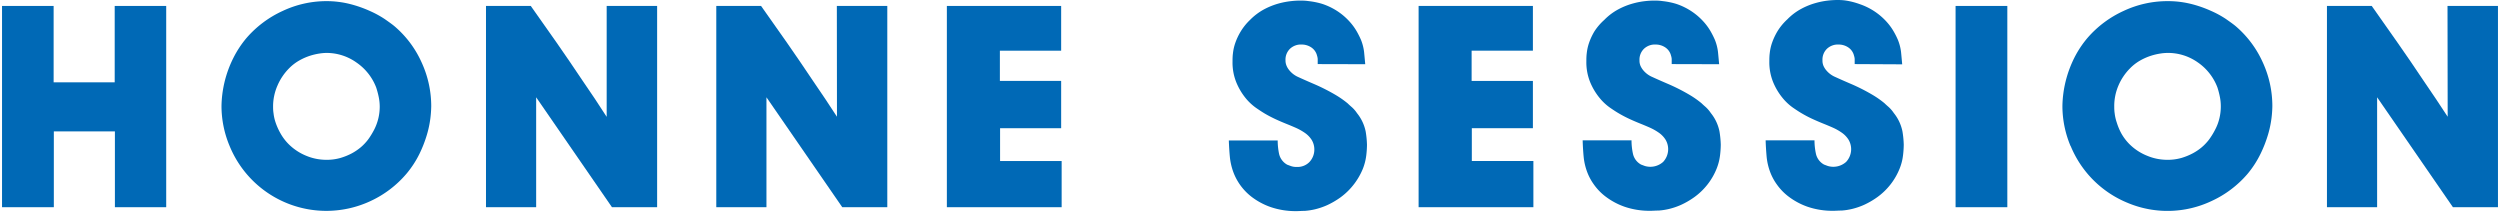
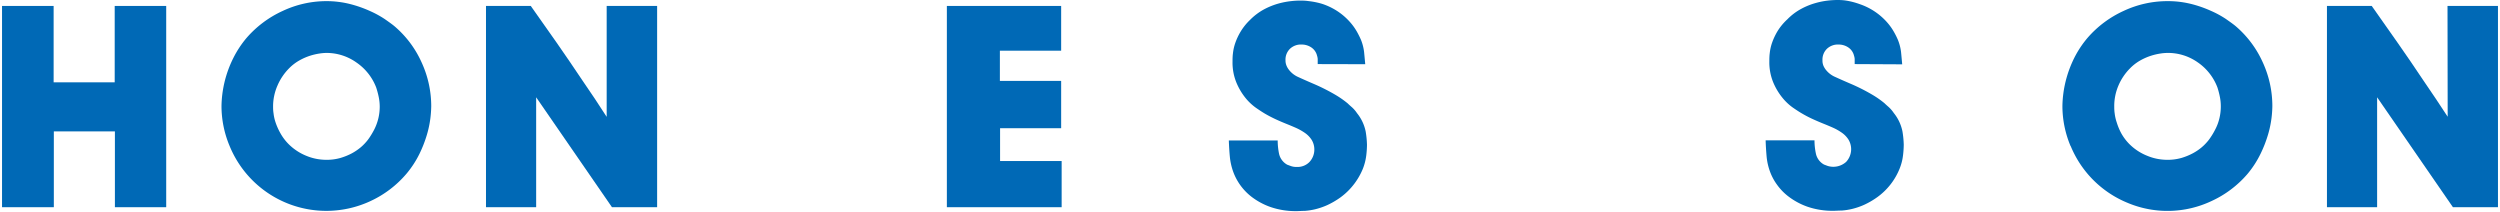
<svg xmlns="http://www.w3.org/2000/svg" viewBox="0 0 614 52">
  <defs>
    <style>.cls-1{fill:#0069b6;}.cls-2{fill:none;}</style>
  </defs>
  <g id="レイヤー_2" data-name="レイヤー 2">
    <g id="テキスト">
      <path class="cls-1" d="M40.82,50.89H28.22V32.27h-15V50.89H.5V1.46H13.17V20.22h15V1.46H40.82Z" />
      <path class="cls-1" d="M56.4,35.87a25.37,25.37,0,0,1-2-9.83,27.05,27.05,0,0,1,.21-2.95,27.35,27.35,0,0,1,2.7-8.85,24.93,24.93,0,0,1,3.25-4.93,26.07,26.07,0,0,1,8.86-6.62A25.24,25.24,0,0,1,80.16.28,23.58,23.58,0,0,1,86,1a29.27,29.27,0,0,1,4.83,1.69,24.27,24.27,0,0,1,3.67,2c1,.7,1.82,1.28,2.38,1.75a25.15,25.15,0,0,1,6.65,8.85,25.72,25.72,0,0,1,2.38,10.81,27.05,27.05,0,0,1-.21,2.95,25.41,25.41,0,0,1-.84,4,30.53,30.53,0,0,1-1.82,4.69,24.2,24.2,0,0,1-3.22,4.94A25.78,25.78,0,0,1,91,49.38,25.67,25.67,0,0,1,56.4,35.87Zm18.79,2.38a12.81,12.81,0,0,0,5,1,12.22,12.22,0,0,0,3.43-.46,15,15,0,0,0,2.77-1.12,13.14,13.14,0,0,0,2.06-1.37,10.84,10.84,0,0,0,1.26-1.2,10.39,10.39,0,0,0,1-1.26,20.61,20.61,0,0,0,1.19-2,12.41,12.41,0,0,0,1.36-5.76A12.11,12.11,0,0,0,93,23.75a22.07,22.07,0,0,0-.6-2.24,13.09,13.09,0,0,0-4.83-6.14A12.63,12.63,0,0,0,80.16,13a11.38,11.38,0,0,0-1.64.14,15.1,15.1,0,0,0-2.28.52,14.1,14.1,0,0,0-2.62,1.13,11.33,11.33,0,0,0-2.63,2,13.63,13.63,0,0,0-2.87,4.29,12.73,12.73,0,0,0-1.05,5.05c0,.42,0,1,.11,1.69a10.73,10.73,0,0,0,.52,2.31,15.38,15.38,0,0,0,1.19,2.63,12.19,12.19,0,0,0,2,2.64A13.13,13.13,0,0,0,75.19,38.25Z" />
      <path class="cls-1" d="M149,1.46h12.39V50.89H150.3l-18.62-27v27H119.36V1.46h11l6.34,9q3.18,4.56,6.4,9.38,1.54,2.25,3,4.42L149,28.7Z" />
-       <path class="cls-1" d="M205.53,1.46h12.39V50.89H206.86l-18.62-27v27H175.92V1.46h11l6.34,9q3.18,4.56,6.4,9.38,1.54,2.25,3,4.42l2.9,4.41Z" />
      <path class="cls-1" d="M260.62,12.45H245.57v7.42h15.05V31.49h-15v8.06h15.12V50.89H232.55V1.46h28.07Z" />
      <path class="cls-1" d="M323.63,15.74c0-.55,0-1,0-1.26a3.5,3.5,0,0,0-.17-.83,3.36,3.36,0,0,0-1.4-2,4.19,4.19,0,0,0-2.38-.71A3.87,3.87,0,0,0,316.8,12a3.7,3.7,0,0,0-1.08,2.79A3.3,3.3,0,0,0,316,16.2a4.07,4.07,0,0,0,.46.81,5.83,5.83,0,0,0,2.34,1.89c1,.46,2.37,1.07,4.1,1.81a47.43,47.43,0,0,1,5.11,2.6,22.64,22.64,0,0,1,3,2.1c.23.23.56.53,1,.91a7.64,7.64,0,0,1,1.27,1.47,10.45,10.45,0,0,1,2.13,4.51,23.07,23.07,0,0,1,.32,3.26,23.21,23.21,0,0,1-.18,2.65,13.41,13.41,0,0,1-.84,3.26,16.62,16.62,0,0,1-2,3.54,16.27,16.27,0,0,1-3.53,3.5,20,20,0,0,1-3.26,1.89,16.86,16.86,0,0,1-2.94,1,15.84,15.84,0,0,1-2.52.39c-.77,0-1.43.06-2,.06a18.86,18.86,0,0,1-6.4-1,16.83,16.83,0,0,1-4.55-2.42,13.7,13.7,0,0,1-4.59-6.13,15.22,15.22,0,0,1-.87-3.81c-.12-1.28-.2-2.6-.25-4h12a16.27,16.27,0,0,0,.34,3.29,4.06,4.06,0,0,0,2,2.67l.92.34a4,4,0,0,0,1.46.21,4.07,4.07,0,0,0,3.05-1.18,4.44,4.44,0,0,0,1.23-3,4.49,4.49,0,0,0-.67-2.49,6,6,0,0,0-1.68-1.71,13.4,13.4,0,0,0-2.2-1.23c-.8-.35-1.54-.66-2.24-.94-.94-.38-1.84-.76-2.7-1.16s-1.74-.85-2.63-1.37c-.55-.32-1.29-.8-2.2-1.43a13,13,0,0,1-2.63-2.49,15.38,15.38,0,0,1-2.2-3.74,13,13,0,0,1-.94-5.14c0-.57,0-1.23.1-2a11.44,11.44,0,0,1,.56-2.52,14.94,14.94,0,0,1,1.33-2.84A13.88,13.88,0,0,1,307,4.9a14.59,14.59,0,0,1,3.5-2.63A17.85,17.85,0,0,1,314,.87a19.52,19.52,0,0,1,3.05-.59,20.74,20.74,0,0,1,2.2-.14c.52,0,1.25,0,2.21.14a18,18,0,0,1,3.33.69A15.79,15.79,0,0,1,328.7,2.9a15.55,15.55,0,0,1,2.77,2.42,14,14,0,0,1,1.78,2.45,21.35,21.35,0,0,1,1,2,11.65,11.65,0,0,1,.77,3c.09.91.18,1.9.28,3Z" />
-       <path class="cls-1" d="M376.48,12.45H361.43v7.42h15.05V31.49h-15v8.06h15.12V50.89H348.41V1.46h28.07Z" />
-       <path class="cls-1" d="M410.57,15.74c0-.55,0-1,0-1.26a3.5,3.5,0,0,0-.17-.83,3.36,3.36,0,0,0-1.4-2,4.19,4.19,0,0,0-2.38-.71A3.87,3.87,0,0,0,403.74,12a3.7,3.7,0,0,0-1.08,2.79,3.3,3.3,0,0,0,.24,1.37,4.64,4.64,0,0,0,.46.81,5.83,5.83,0,0,0,2.34,1.89c1,.46,2.37,1.07,4.1,1.81a46.5,46.5,0,0,1,5.11,2.6,22.64,22.64,0,0,1,3,2.1c.23.23.56.53,1,.91a8,8,0,0,1,1.26,1.47,10.45,10.45,0,0,1,2.13,4.51,23.07,23.07,0,0,1,.32,3.26,23.21,23.21,0,0,1-.18,2.65,13,13,0,0,1-.84,3.26,15.93,15.93,0,0,1-5.49,7,19.59,19.59,0,0,1-3.26,1.89,16.86,16.86,0,0,1-2.94,1,15.84,15.84,0,0,1-2.52.39c-.77,0-1.43.06-2,.06a18.88,18.88,0,0,1-6.41-1,17,17,0,0,1-4.55-2.42,13.41,13.41,0,0,1-3-3.08,13,13,0,0,1-1.61-3,14.81,14.81,0,0,1-.88-3.81q-.18-1.92-.24-4h12a15.61,15.61,0,0,0,.35,3.29,4,4,0,0,0,2,2.67l.91.34a4.71,4.71,0,0,0,4.51-1,4.56,4.56,0,0,0,.56-5.5,6,6,0,0,0-1.68-1.71,13.4,13.4,0,0,0-2.2-1.23c-.8-.35-1.54-.66-2.24-.94-.94-.38-1.84-.76-2.7-1.16s-1.74-.85-2.62-1.37c-.56-.32-1.3-.8-2.21-1.43a12.91,12.91,0,0,1-2.62-2.49,15.39,15.39,0,0,1-2.21-3.74,13,13,0,0,1-.94-5.14c0-.57,0-1.23.1-2a11.44,11.44,0,0,1,.56-2.52,14.94,14.94,0,0,1,1.33-2.84A13.65,13.65,0,0,1,394,4.9a14.21,14.21,0,0,1,3.5-2.63A17.37,17.37,0,0,1,401,.87a19.2,19.2,0,0,1,3-.59,20.75,20.75,0,0,1,2.21-.14c.51,0,1.24,0,2.2.14a18,18,0,0,1,3.33.69,15.79,15.79,0,0,1,3.88,1.93,15.55,15.55,0,0,1,2.77,2.42,14,14,0,0,1,1.78,2.45,21.35,21.35,0,0,1,1,2,11.65,11.65,0,0,1,.77,3c.09.91.18,1.9.28,3Z" />
      <path class="cls-1" d="M455.51,15.74c0-.55,0-1,0-1.26a3.5,3.5,0,0,0-.17-.83,3.36,3.36,0,0,0-1.4-2,4.19,4.19,0,0,0-2.38-.71A3.89,3.89,0,0,0,448.68,12a3.7,3.7,0,0,0-1.08,2.79,3.3,3.3,0,0,0,.24,1.37,4.64,4.64,0,0,0,.46.81,5.83,5.83,0,0,0,2.34,1.89c1,.46,2.37,1.07,4.1,1.81a46.5,46.5,0,0,1,5.11,2.6,22.64,22.64,0,0,1,3,2.1c.23.23.56.53,1,.91a8,8,0,0,1,1.26,1.47,10.45,10.45,0,0,1,2.13,4.51,23.07,23.07,0,0,1,.32,3.26,23.21,23.21,0,0,1-.18,2.65,12.55,12.55,0,0,1-.84,3.26,15.93,15.93,0,0,1-5.49,7,19.59,19.59,0,0,1-3.26,1.89,16.86,16.86,0,0,1-2.94,1,15.84,15.84,0,0,1-2.52.39c-.77,0-1.43.06-2,.06a18.88,18.88,0,0,1-6.41-1,17,17,0,0,1-4.55-2.42,13.62,13.62,0,0,1-3-3.08,13,13,0,0,1-1.61-3,14.81,14.81,0,0,1-.88-3.81c-.11-1.28-.2-2.6-.24-4h12a15.61,15.61,0,0,0,.35,3.29,4,4,0,0,0,2,2.67l.91.34a4.71,4.71,0,0,0,4.51-1,4.56,4.56,0,0,0,.56-5.5,6,6,0,0,0-1.68-1.71,13,13,0,0,0-2.2-1.23c-.8-.35-1.54-.66-2.24-.94-.94-.38-1.83-.76-2.7-1.16s-1.74-.85-2.62-1.37c-.56-.32-1.3-.8-2.21-1.43a12.91,12.91,0,0,1-2.62-2.49,15.39,15.39,0,0,1-2.21-3.74,13,13,0,0,1-.94-5.14c0-.57,0-1.23.1-2a11.44,11.44,0,0,1,.56-2.52,15.58,15.58,0,0,1,1.33-2.84,13.65,13.65,0,0,1,2.42-2.93,14.21,14.21,0,0,1,3.5-2.63,17.37,17.37,0,0,1,3.5-1.4,19.2,19.2,0,0,1,3-.59,20.75,20.75,0,0,1,2.21-.14c.51,0,1.24,0,2.2.14A18,18,0,0,1,456.7,1a15.66,15.66,0,0,1,6.65,4.35,14,14,0,0,1,1.78,2.45,19.2,19.2,0,0,1,1,2,11.65,11.65,0,0,1,.77,3c.09.91.18,1.9.28,3Z" />
-       <path class="cls-1" d="M493,1.46V50.89H480.29V1.46Z" />
      <path class="cls-1" d="M508.53,35.87a25.36,25.36,0,0,1-2-9.83,27.05,27.05,0,0,1,.21-2.95,27.35,27.35,0,0,1,.84-4.09,27.81,27.81,0,0,1,1.85-4.76,25,25,0,0,1,3.26-4.93,26,26,0,0,1,8.85-6.62A25.32,25.32,0,0,1,532.3.28a23.44,23.44,0,0,1,5.84.69A28.64,28.64,0,0,1,543,2.66a23.93,23.93,0,0,1,3.68,2c1,.7,1.82,1.28,2.38,1.75a25.27,25.27,0,0,1,6.65,8.85,25.72,25.72,0,0,1,2.38,10.81,27.05,27.05,0,0,1-.21,2.95,25.41,25.41,0,0,1-.84,4,30.53,30.53,0,0,1-1.82,4.69A24.2,24.2,0,0,1,552,42.7a25.73,25.73,0,0,1-8.86,6.68,25.28,25.28,0,0,1-20.65.42,25.58,25.58,0,0,1-13.93-13.93Zm18.8,2.38a12.81,12.81,0,0,0,5,1,12.22,12.22,0,0,0,3.43-.46,14.85,14.85,0,0,0,2.76-1.12,12.8,12.8,0,0,0,2.07-1.37,10.84,10.84,0,0,0,1.26-1.2,9.58,9.58,0,0,0,1-1.26,17.17,17.17,0,0,0,1.19-2,11.64,11.64,0,0,0,1-2.6,12.32,12.32,0,0,0,.39-3.16,11.42,11.42,0,0,0-.25-2.39,19.75,19.75,0,0,0-.59-2.24,13.09,13.09,0,0,0-4.83-6.14A12.65,12.65,0,0,0,532.3,13a11.61,11.61,0,0,0-1.65.14,15.28,15.28,0,0,0-2.27.52,14.17,14.17,0,0,0-2.63,1.13,11.28,11.28,0,0,0-2.62,2,13.46,13.46,0,0,0-2.87,4.29,12.73,12.73,0,0,0-1,5.05c0,.42,0,1,.1,1.69a10.8,10.8,0,0,0,.53,2.31A14.64,14.64,0,0,0,521,32.77a12.19,12.19,0,0,0,2,2.64A13,13,0,0,0,527.33,38.25Z" />
      <path class="cls-1" d="M601.11,1.46H613.5V50.89H602.44l-18.62-27v27H571.5V1.46h11l6.33,9q3.2,4.56,6.41,9.38,1.54,2.25,3,4.42t2.91,4.41Z" />
-       <rect class="cls-2" width="614" height="52" />
    </g>
  </g>
</svg>